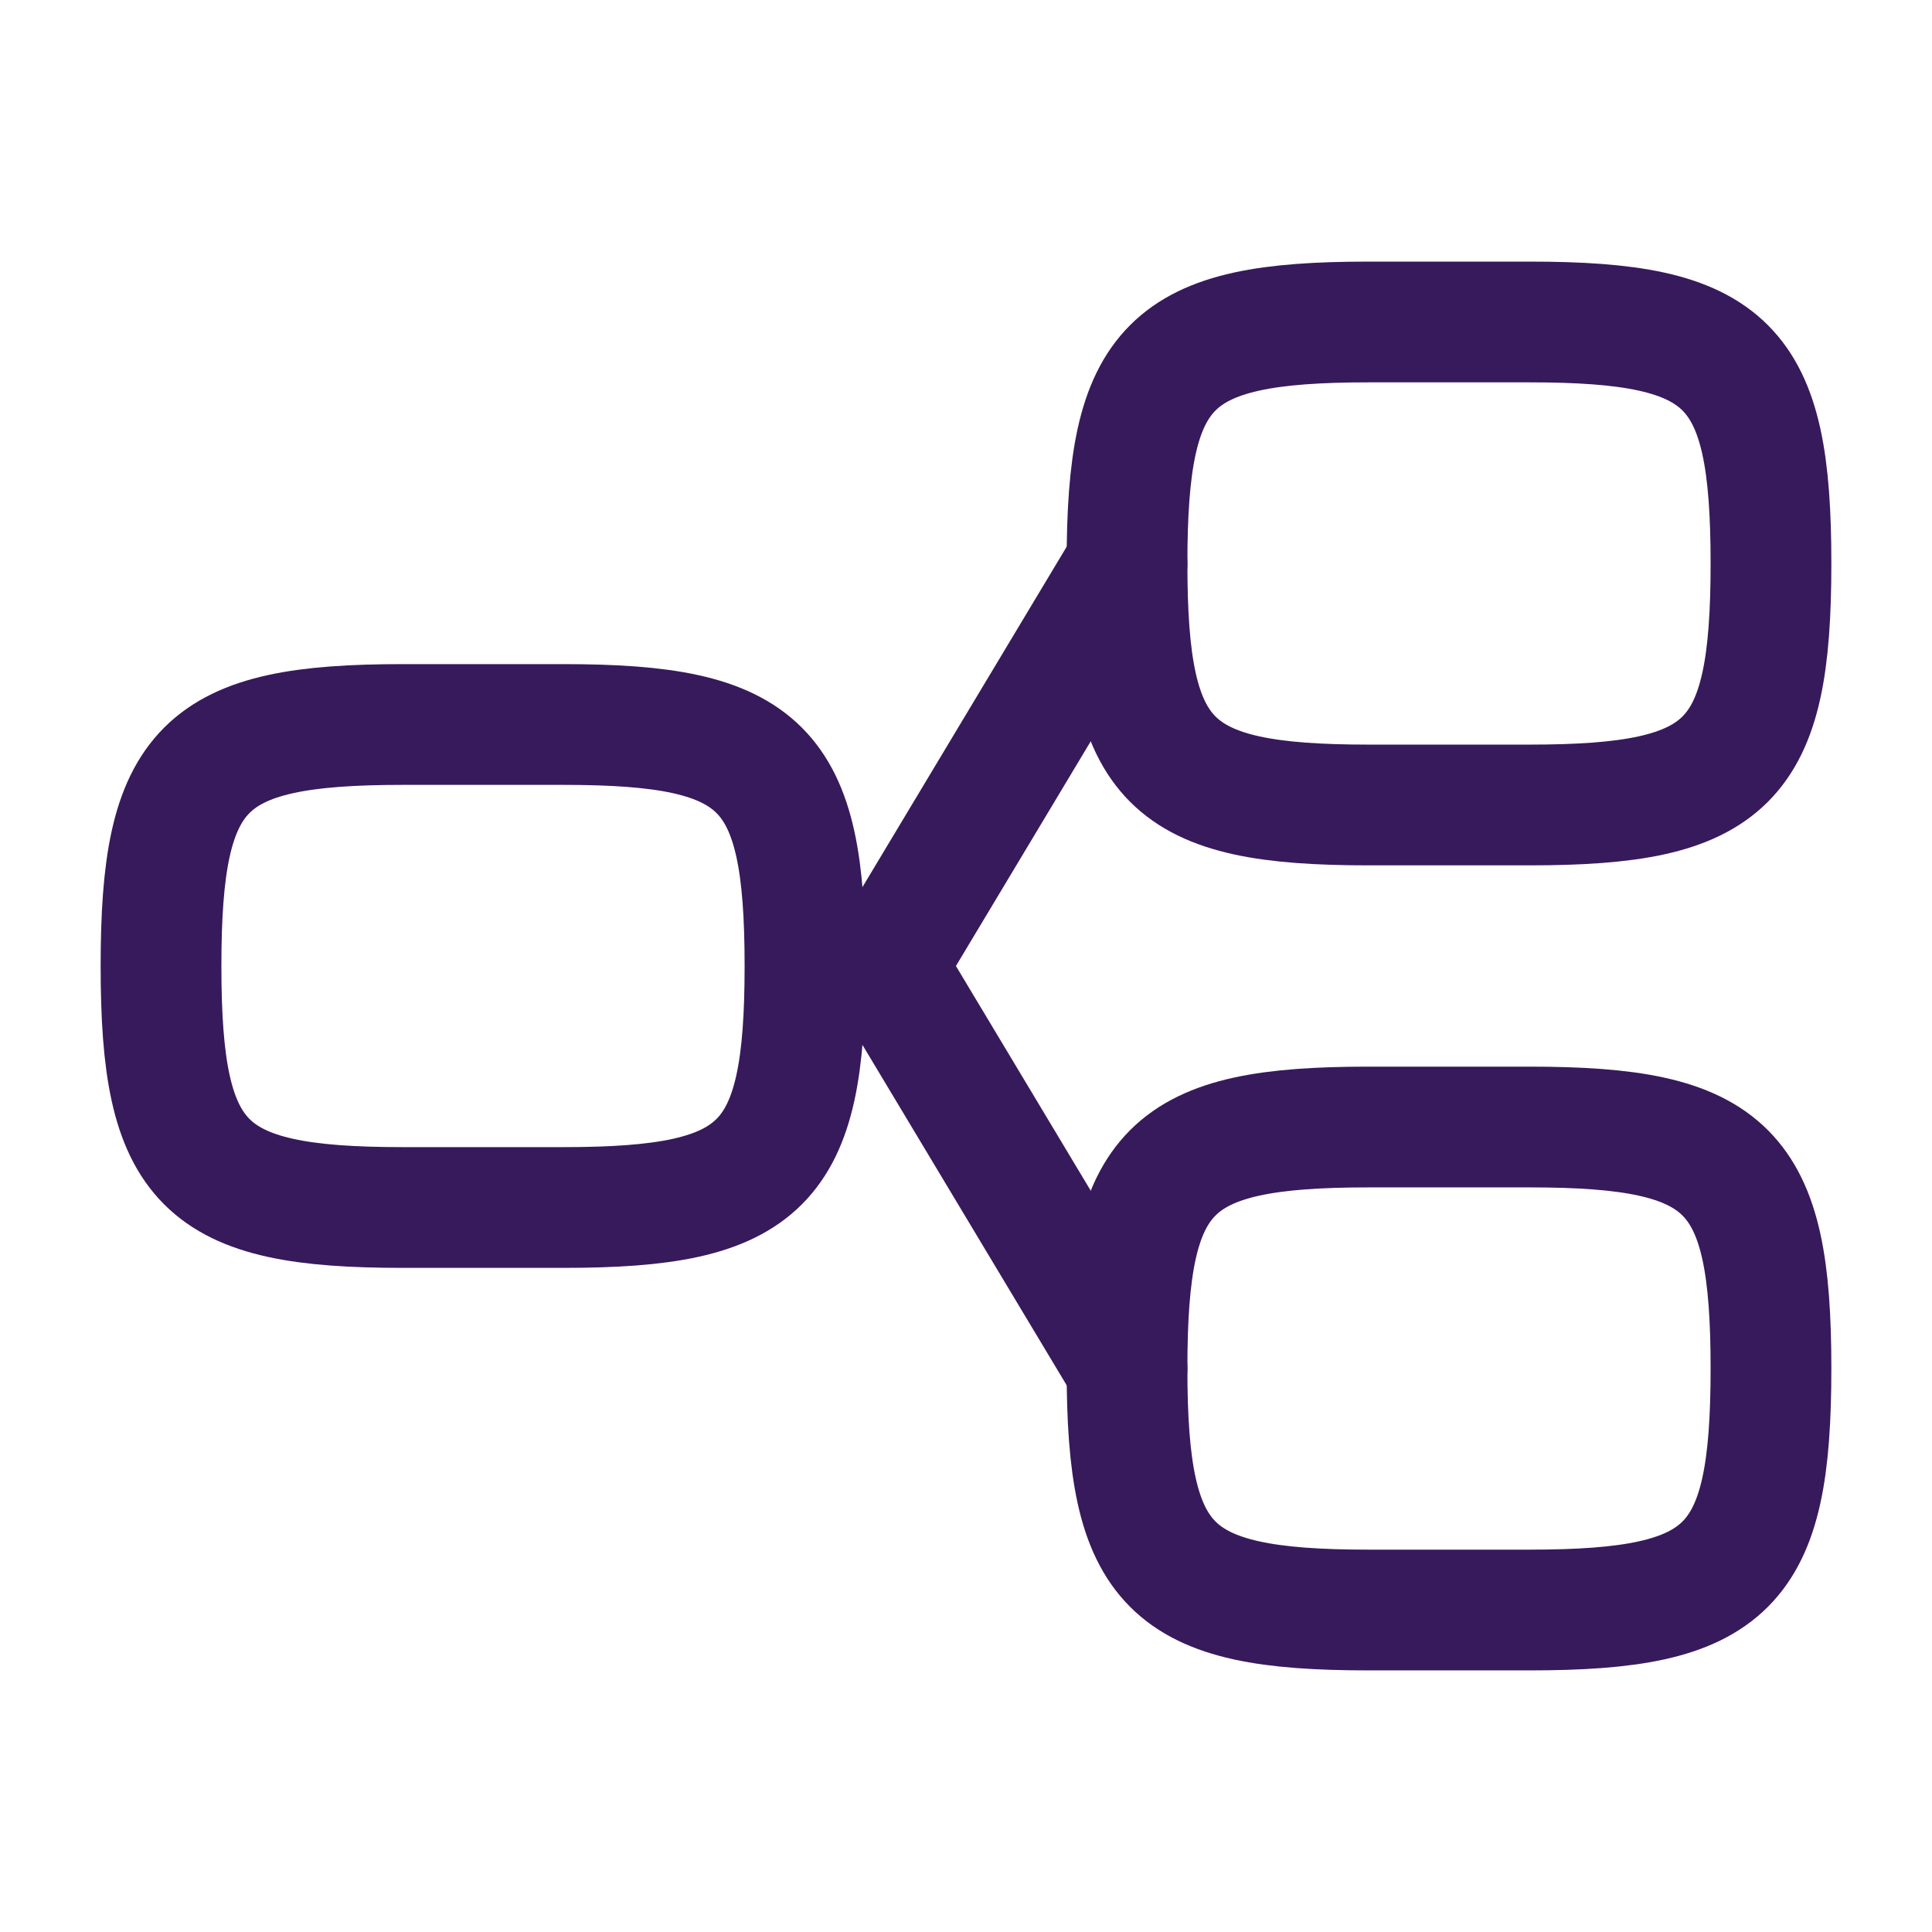
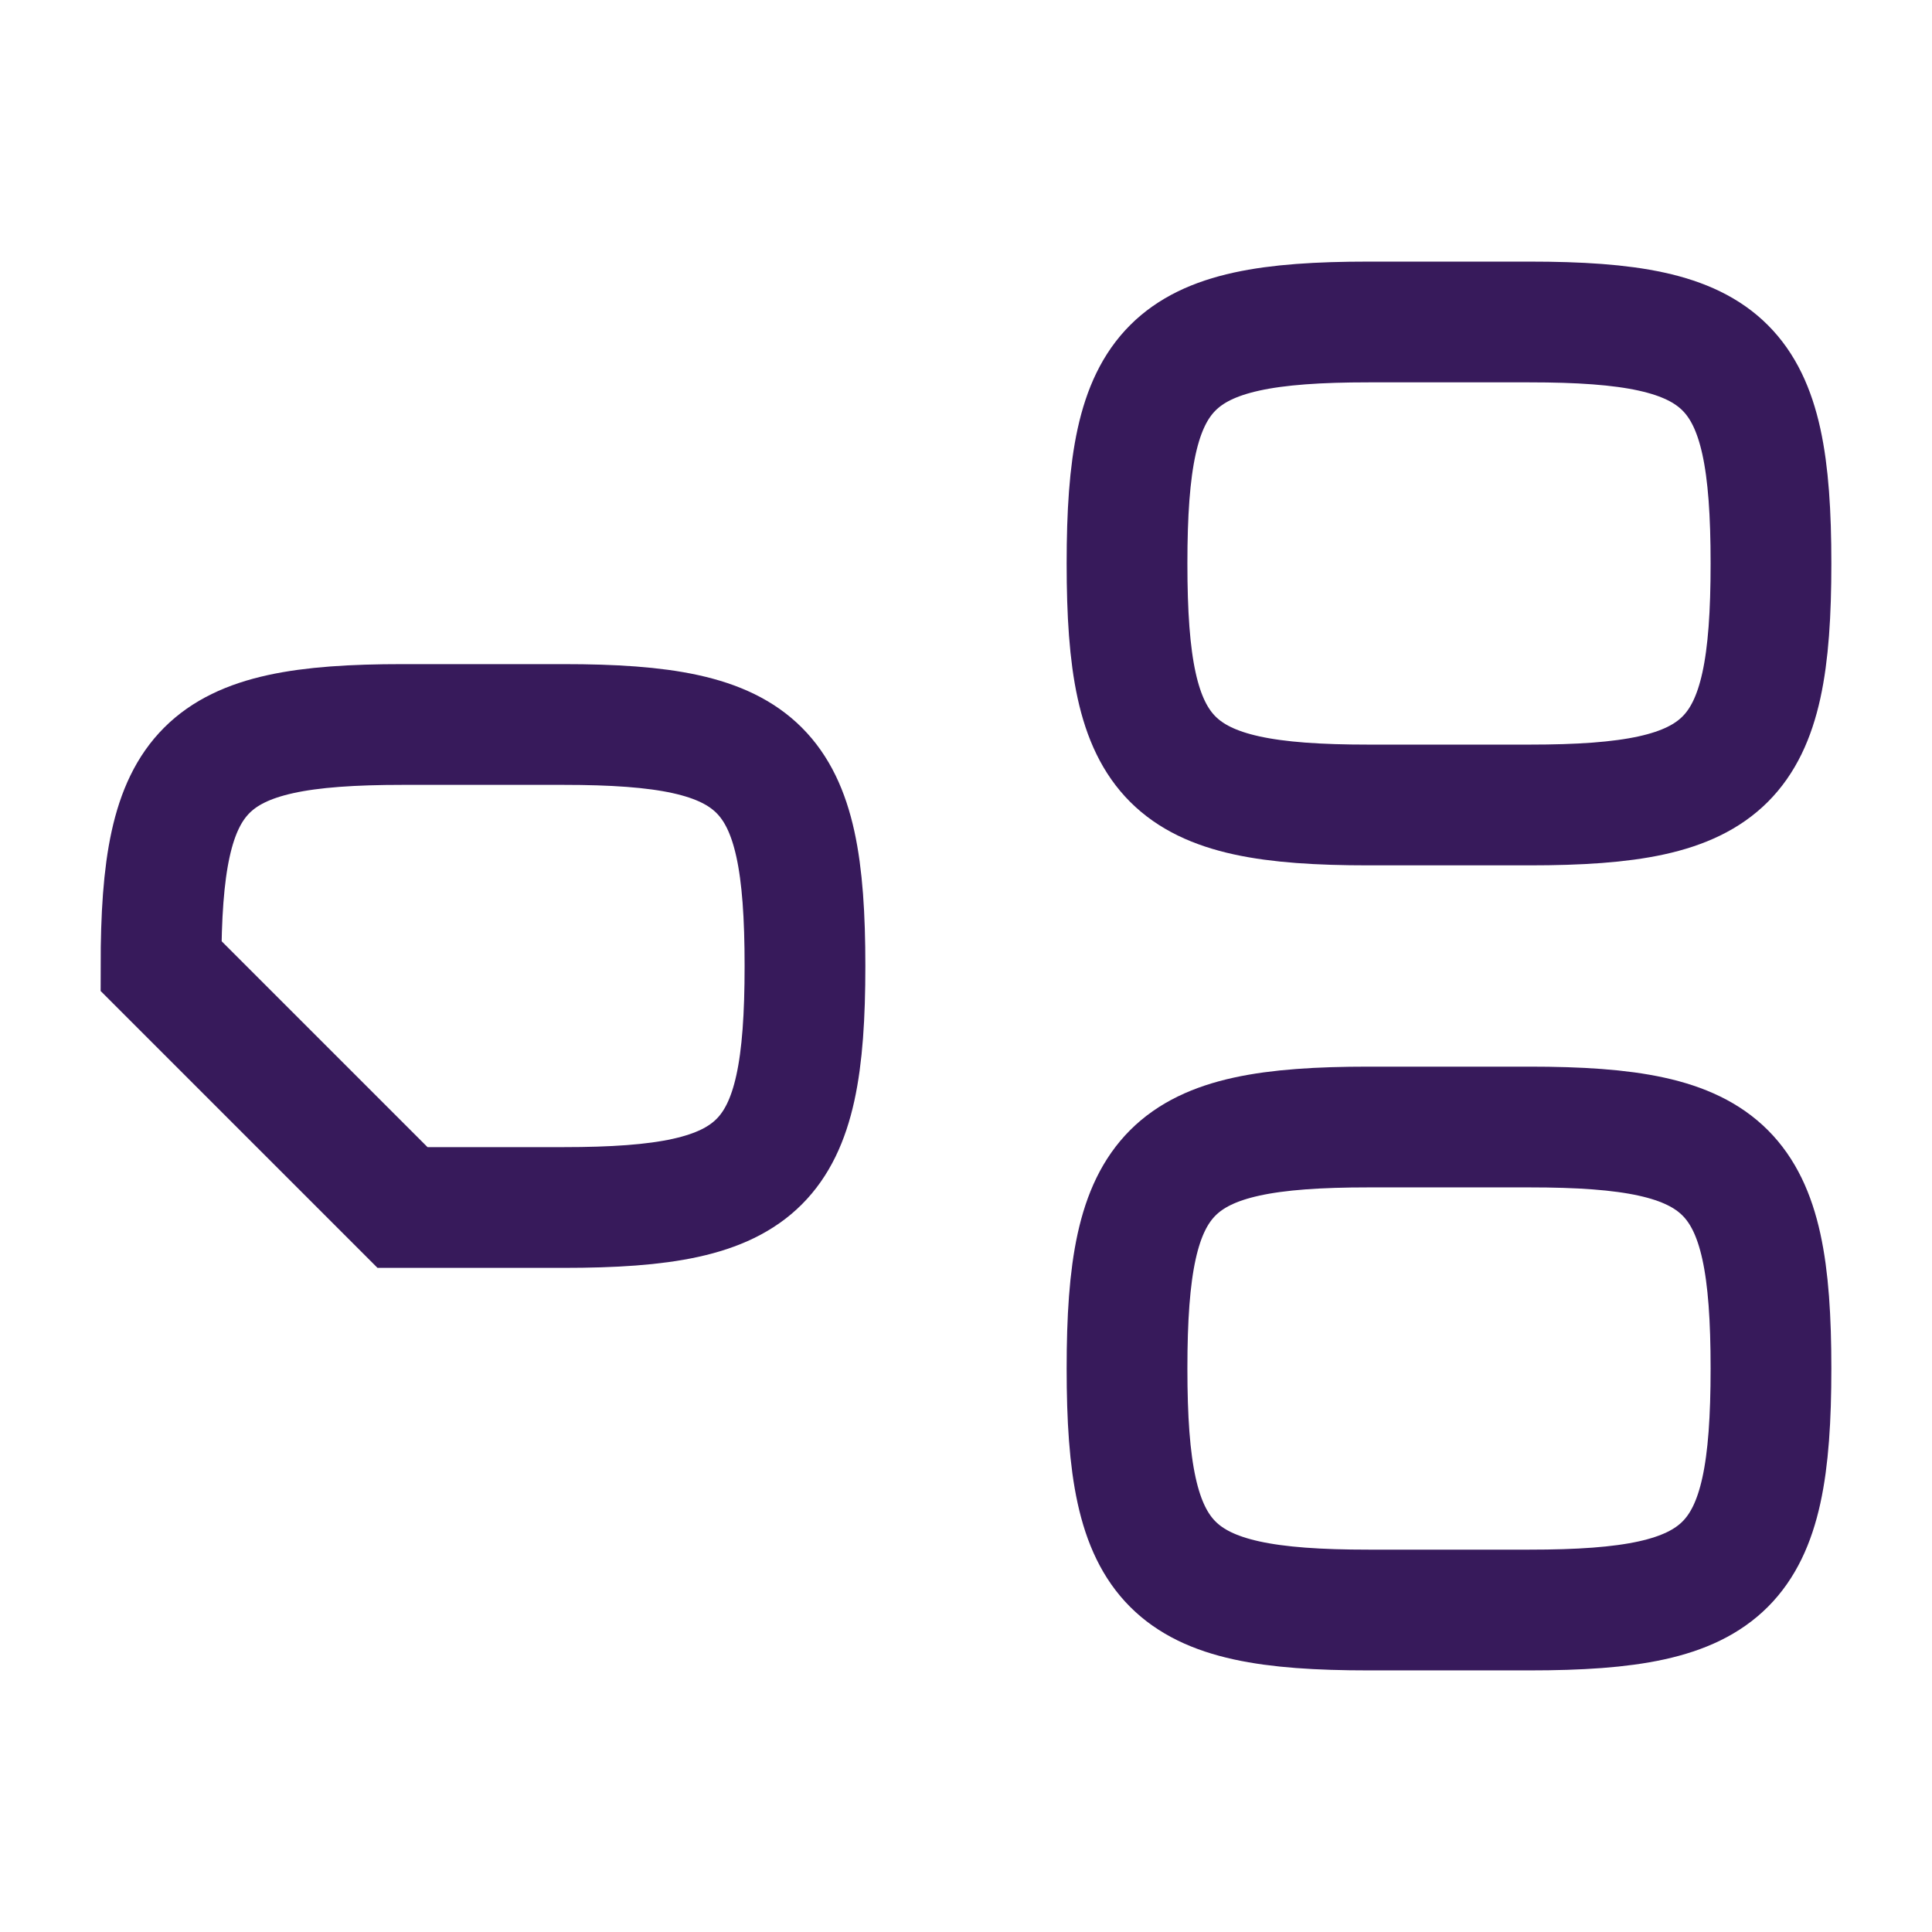
<svg xmlns="http://www.w3.org/2000/svg" width="32" height="32" viewBox="0 0 32 32" fill="none">
-   <path d="M2.667 16C2.667 12.691 3.357 12 6.667 12H9.333C12.643 12 13.333 12.691 13.333 16C13.333 19.309 12.643 20 9.333 20H6.667C3.357 20 2.667 19.309 2.667 16Z" stroke="#371A5B" stroke-width="2" />
+   <path d="M2.667 16C2.667 12.691 3.357 12 6.667 12H9.333C12.643 12 13.333 12.691 13.333 16C13.333 19.309 12.643 20 9.333 20H6.667Z" stroke="#371A5B" stroke-width="2" />
  <path d="M18.667 9.333C18.667 6.024 19.357 5.333 22.667 5.333H25.333C28.643 5.333 29.333 6.024 29.333 9.333C29.333 12.643 28.643 13.333 25.333 13.333H22.667C19.357 13.333 18.667 12.643 18.667 9.333Z" stroke="#371A5B" stroke-width="2" />
  <path d="M18.667 22.667C18.667 19.357 19.357 18.667 22.667 18.667H25.333C28.643 18.667 29.333 19.357 29.333 22.667C29.333 25.976 28.643 26.667 25.333 26.667H22.667C19.357 26.667 18.667 25.976 18.667 22.667Z" stroke="#371A5B" stroke-width="2" />
-   <path d="M18.667 9.333L14.667 16L18.667 22.667" stroke="#371A5B" stroke-width="2" stroke-linecap="round" stroke-linejoin="round" />
</svg>